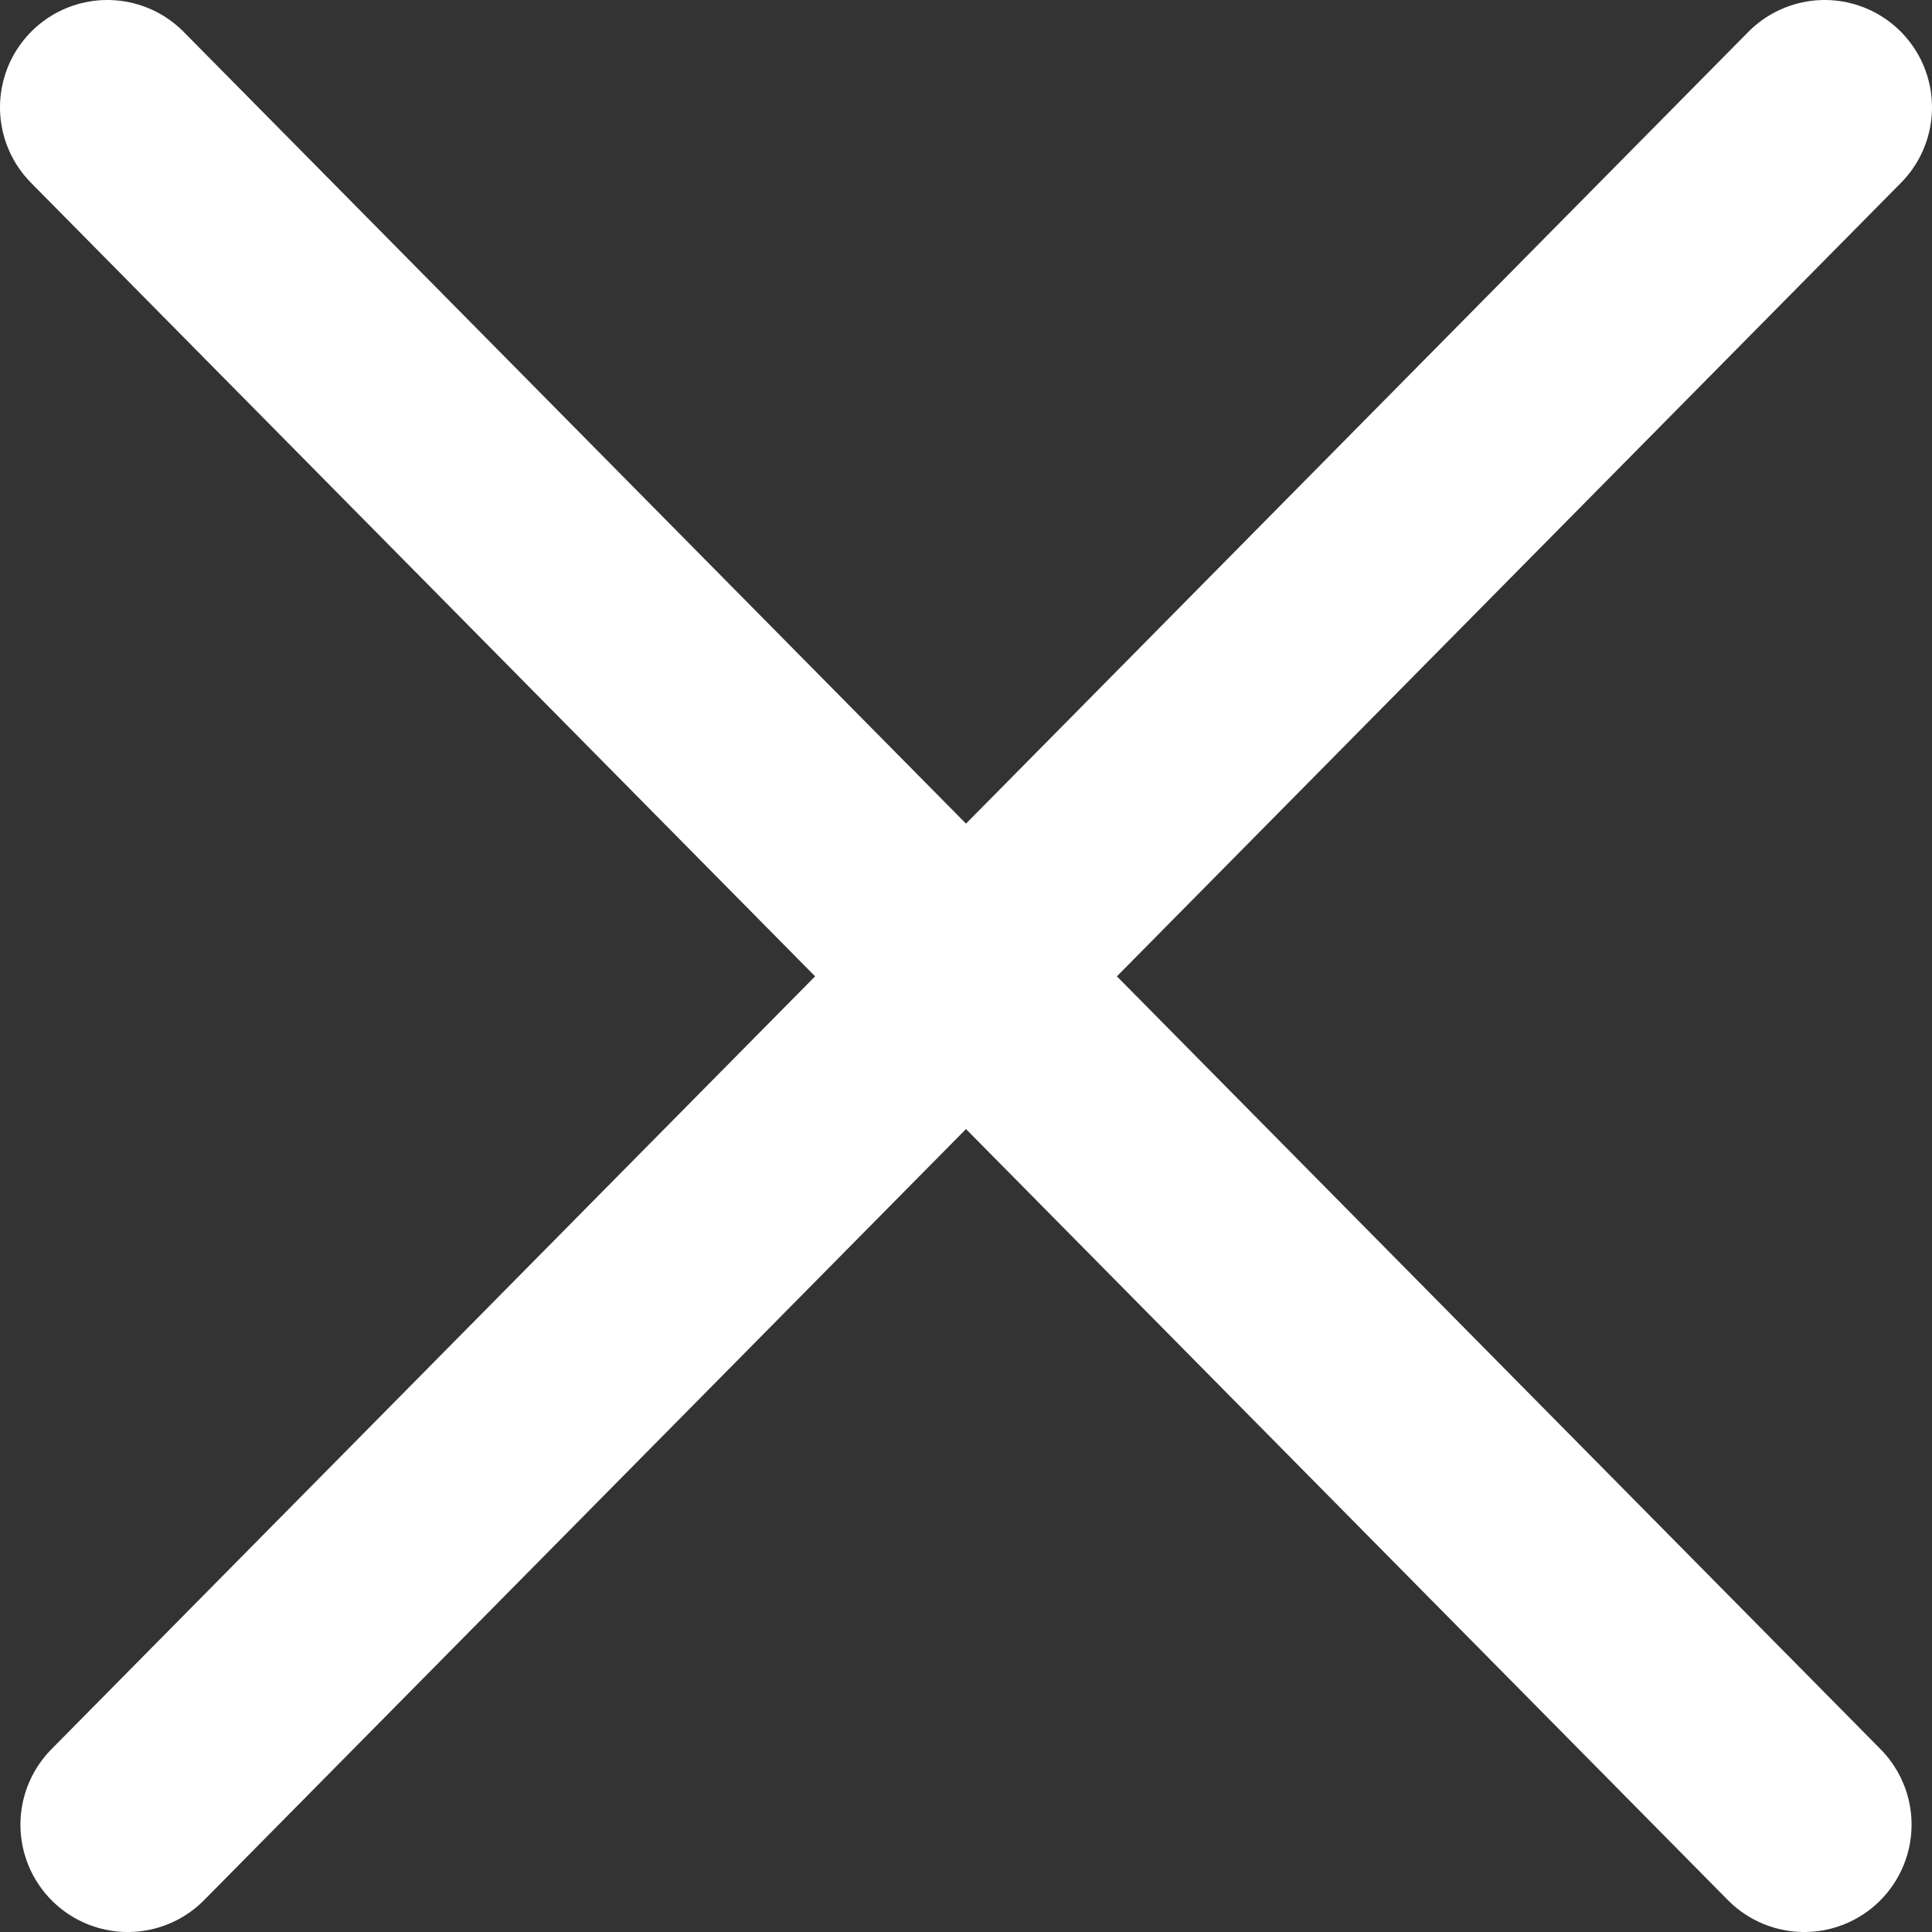
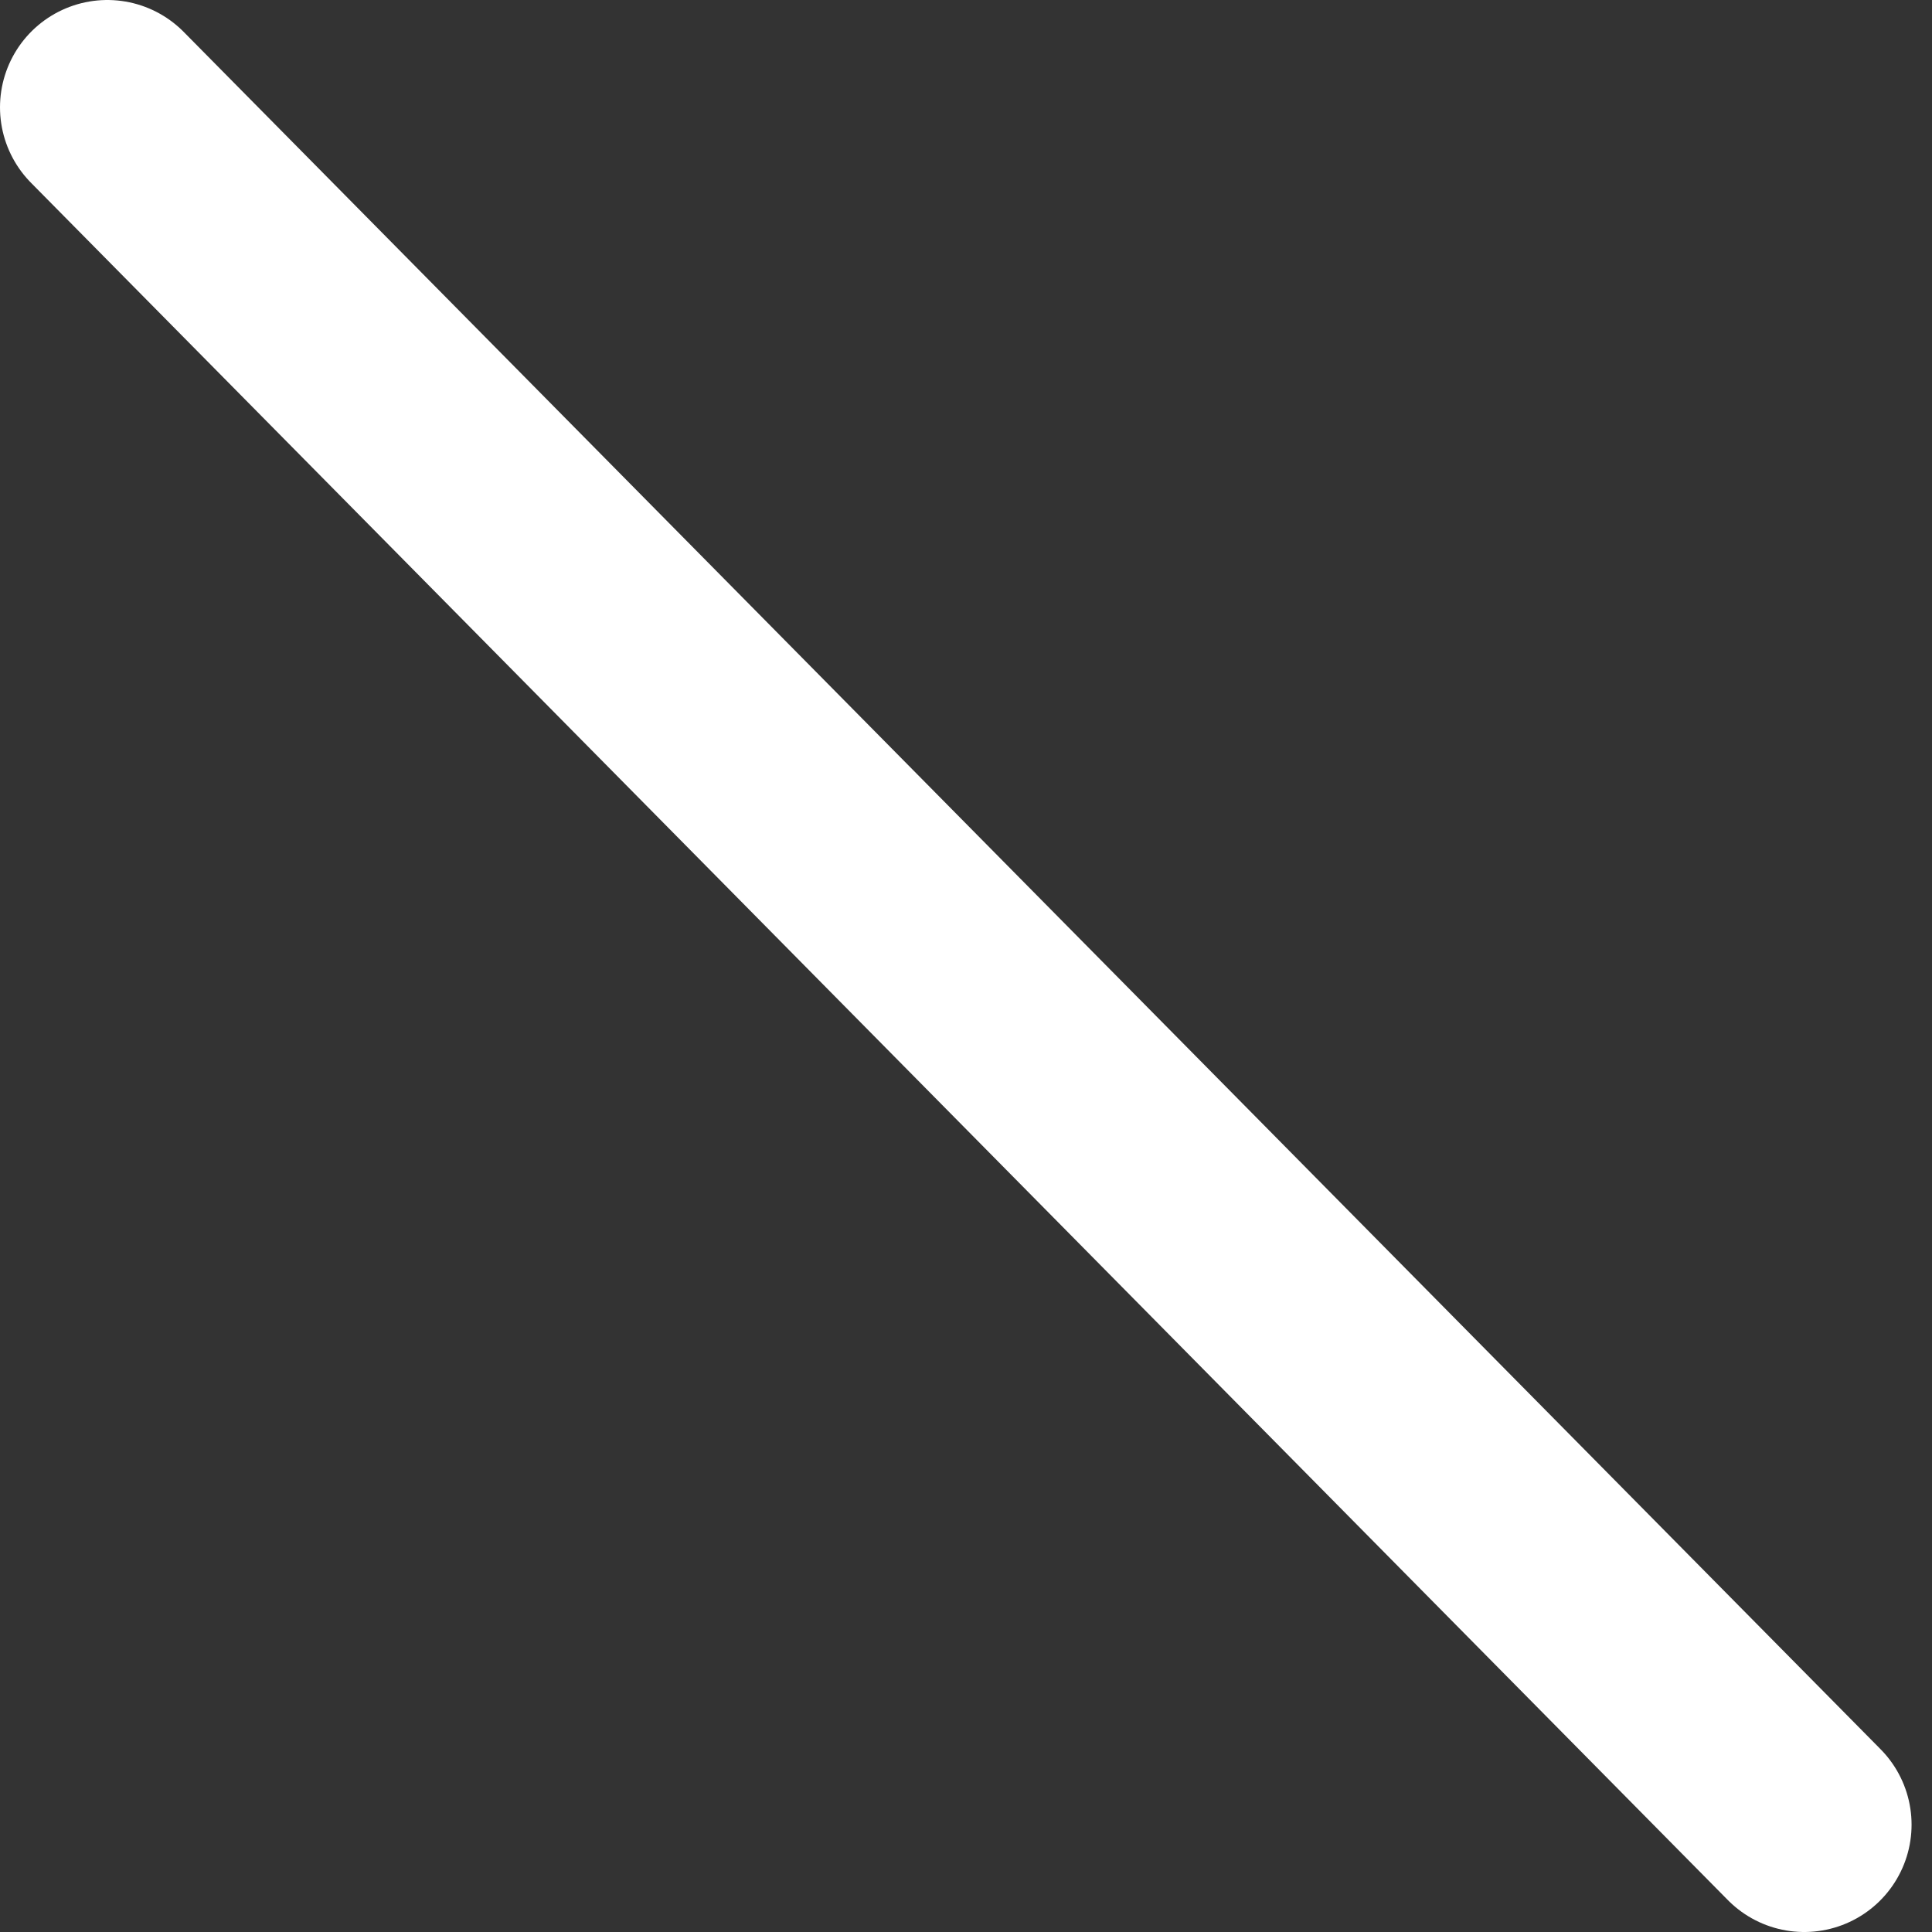
<svg xmlns="http://www.w3.org/2000/svg" width="45" height="45" viewBox="0 0 45 45" fill="none">
  <rect x="0" y="0" width="45" height="45" fill="#333333" stroke="none" />
  <path d="M2.5 2.5L42.024 42.5" stroke="white" stroke-width="5" stroke-linecap="round" />
-   <path d="M42.5 2.5L2.976 42.5" stroke="white" stroke-width="5" stroke-linecap="round" />
</svg>